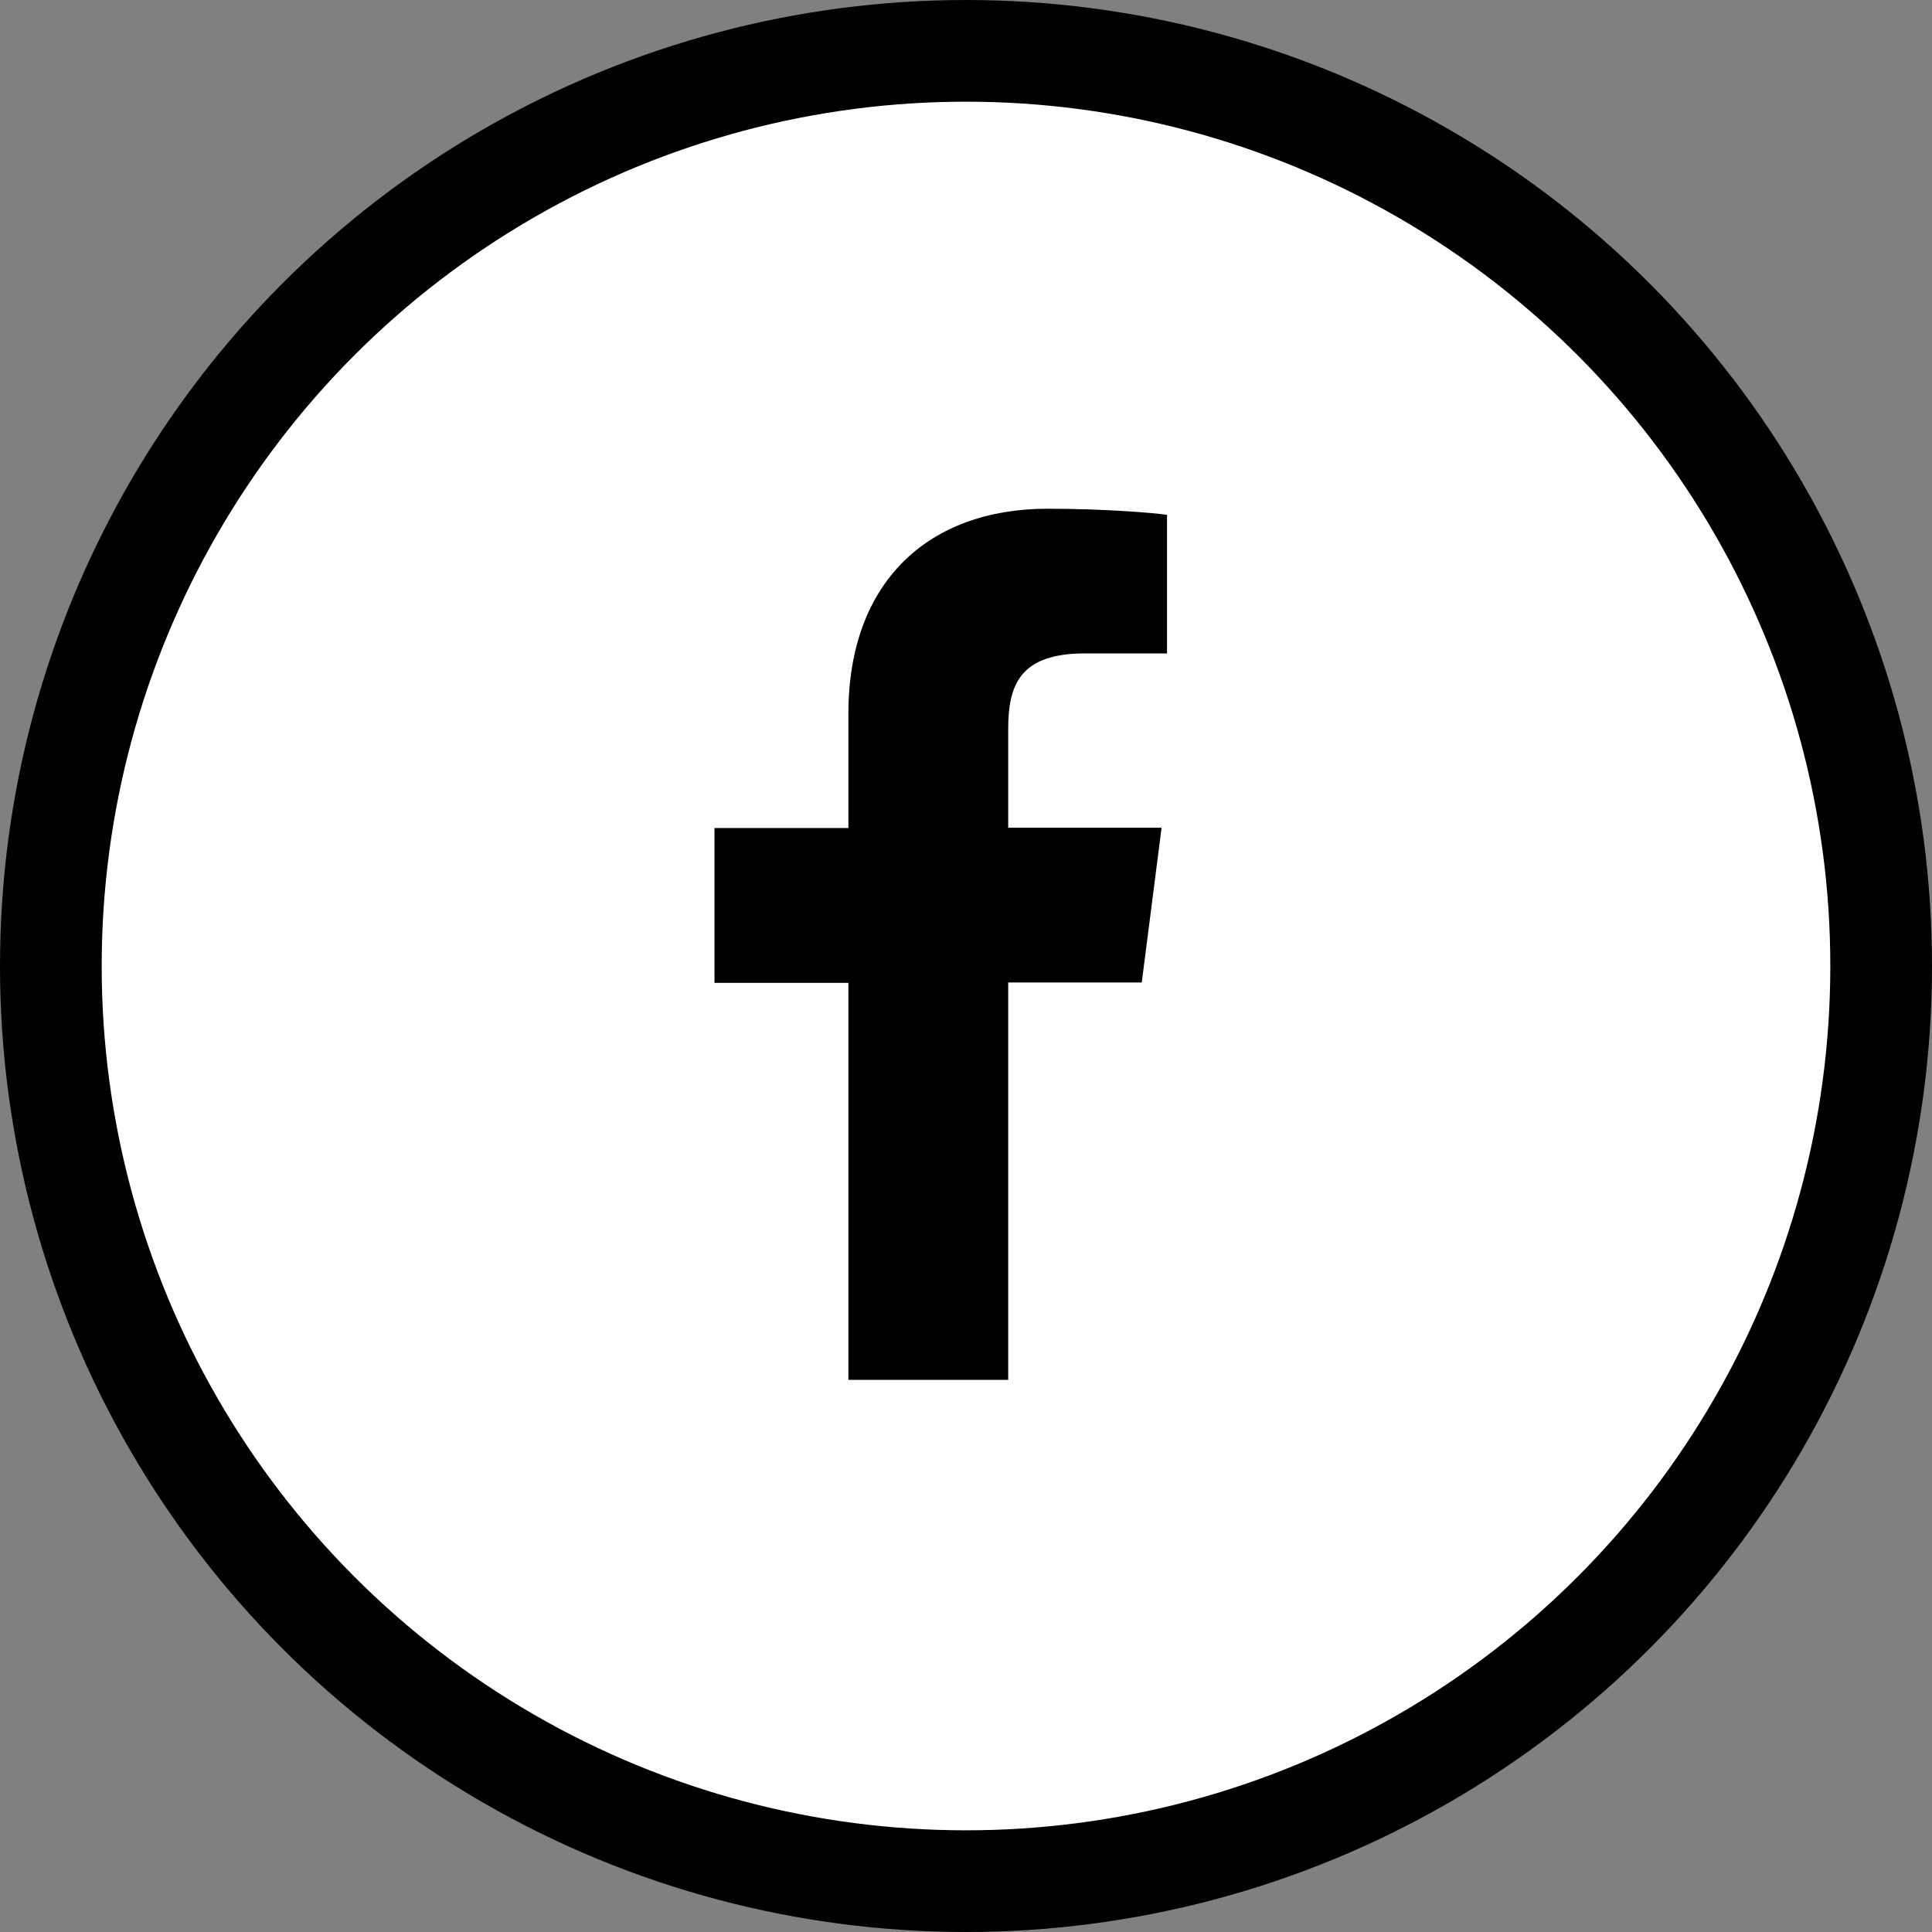
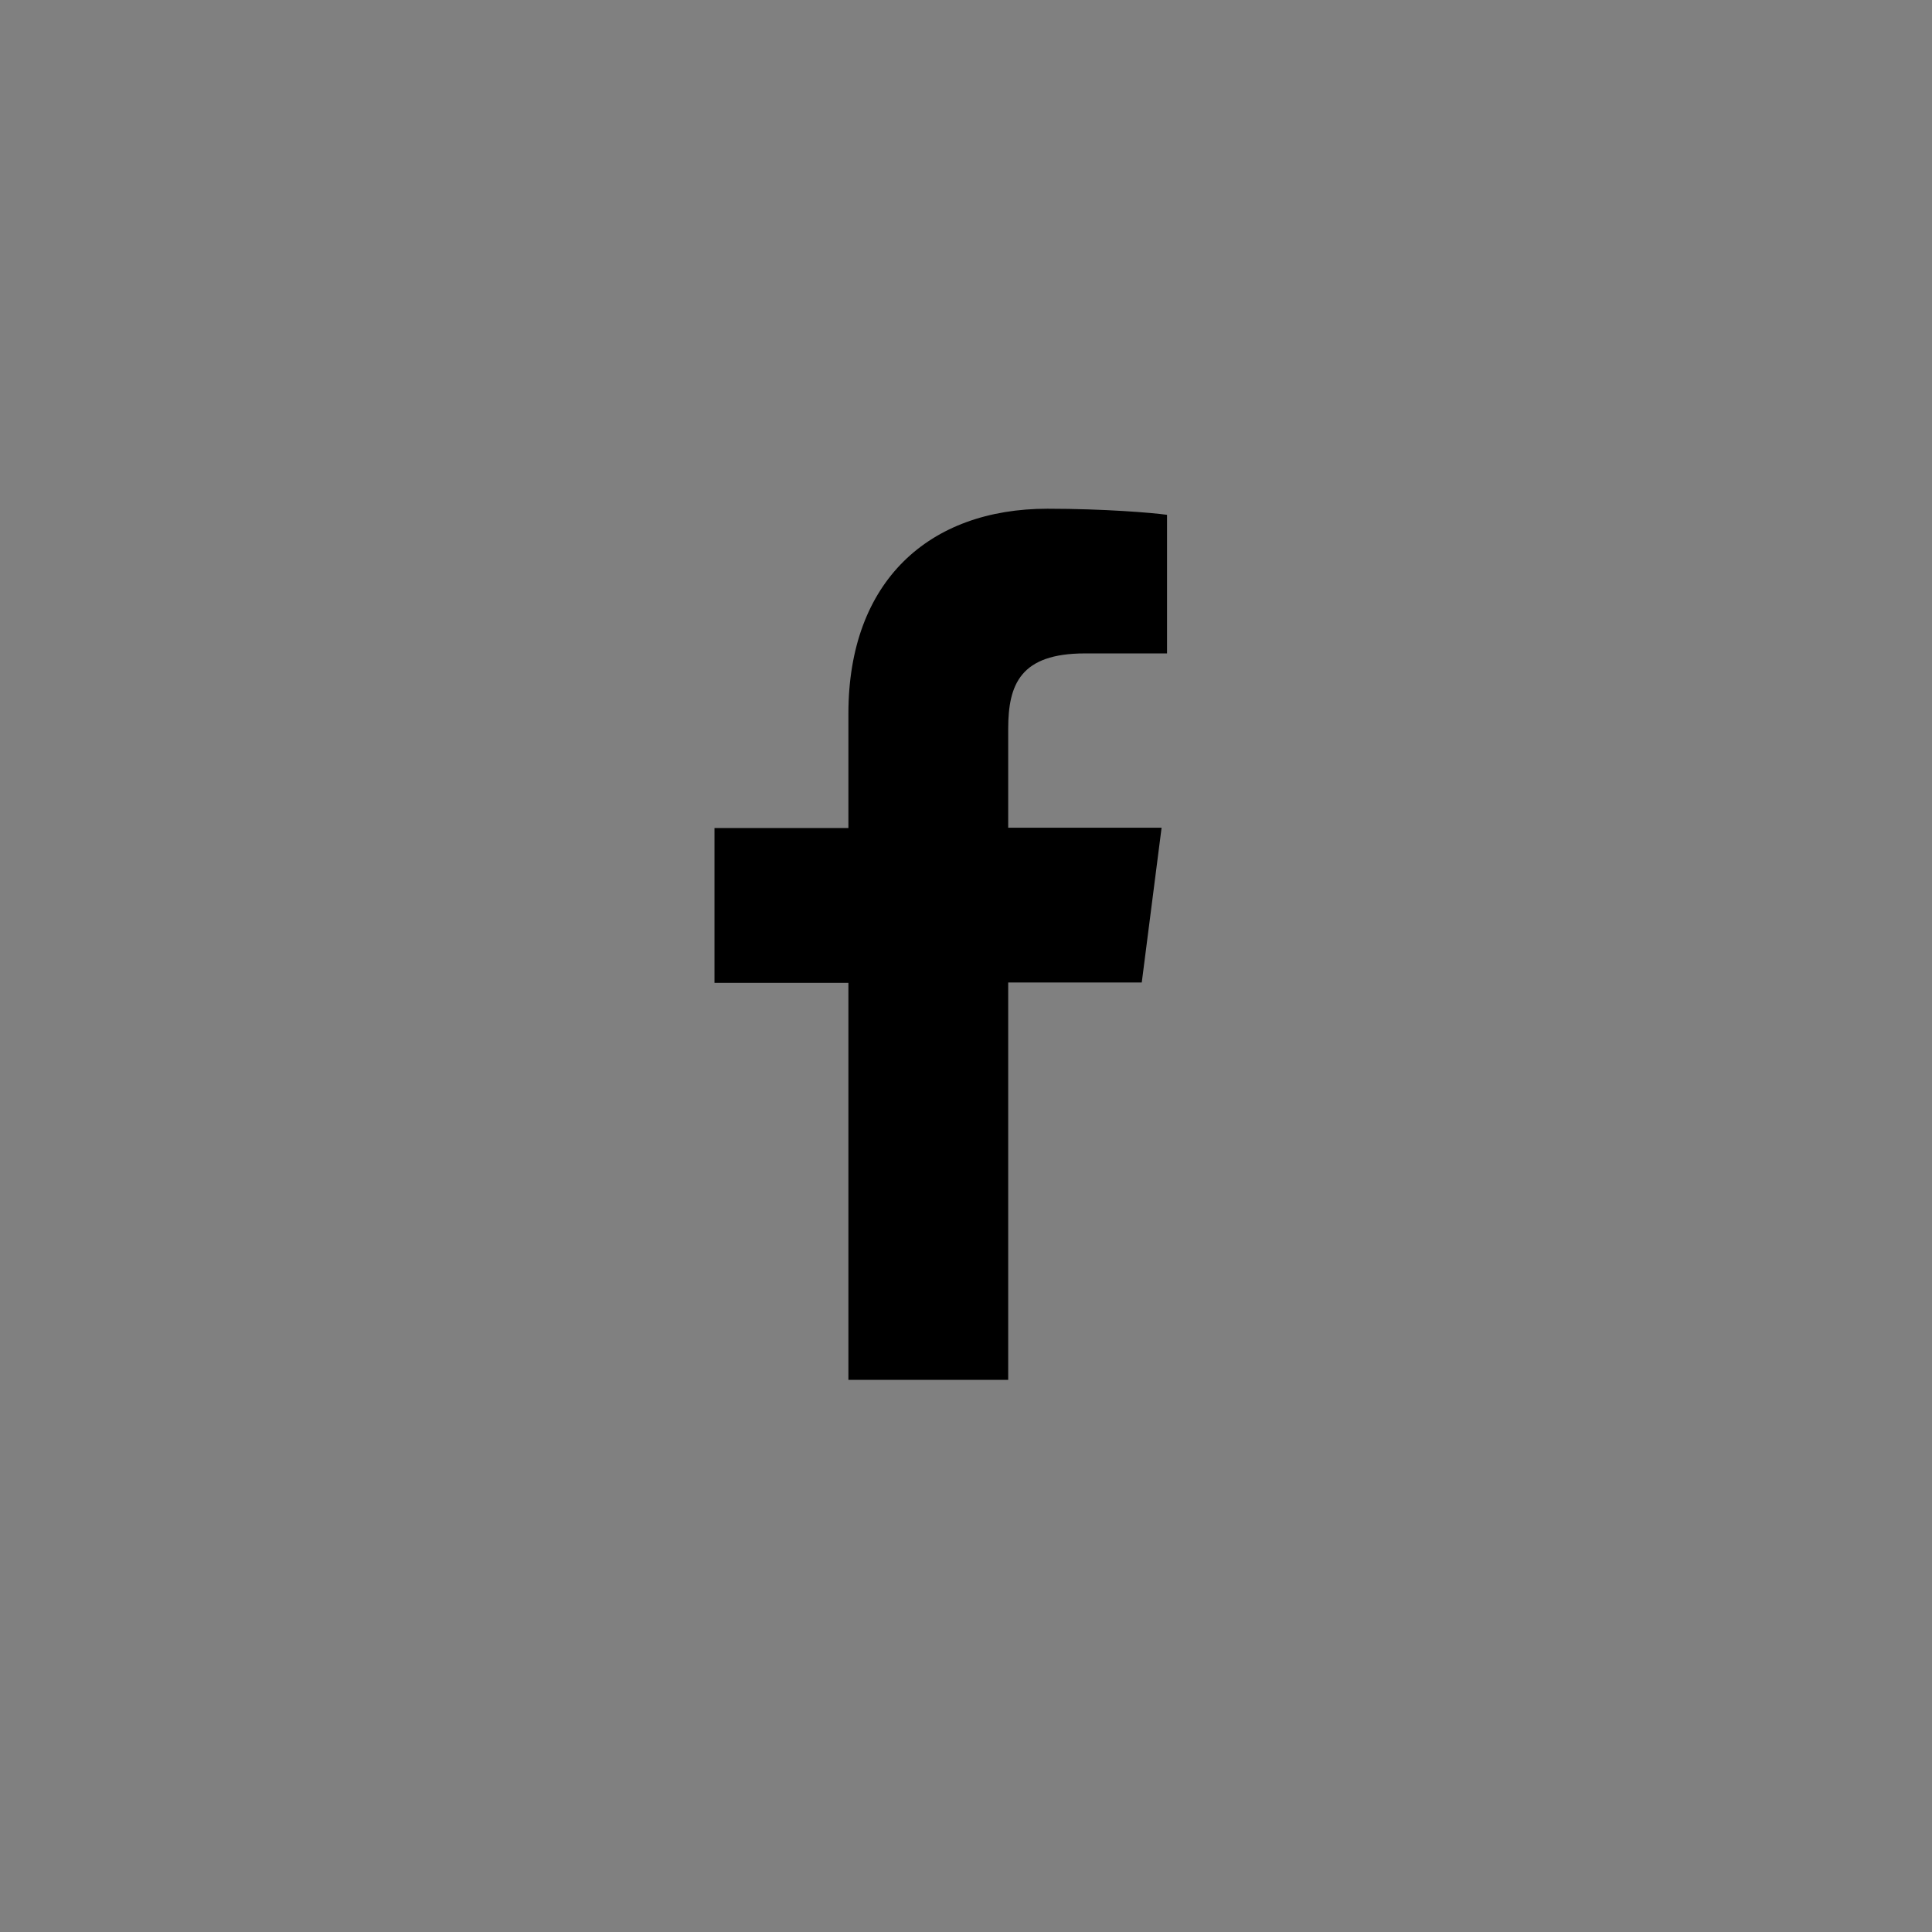
<svg xmlns="http://www.w3.org/2000/svg" width="38" height="38">
  <rect width="100%" height="100%" fill="#808080" stroke="none" />
  <g transform="translate(1 1)" fill="none" fill-rule="evenodd">
-     <circle stroke="#000" stroke-width="2" fill="#FFF" cx="18" cy="18" r="18" />
-     <path d="M18.83 26.14v-7.816h2.627l.39-3.044H18.83v-1.945c0-.88.245-1.483 1.509-1.483h1.615V9.126c-.278-.04-1.238-.12-2.35-.12-2.329 0-3.917 1.423-3.917 4.03v2.25h-2.634v3.045h2.634v7.809h3.143z" fill="#000" fill-rule="nonzero" />
+     <path d="M18.83 26.14v-7.816h2.627l.39-3.044H18.83v-1.945c0-.88.245-1.483 1.509-1.483h1.615V9.126c-.278-.04-1.238-.12-2.35-.12-2.329 0-3.917 1.423-3.917 4.03v2.25h-2.634v3.045h2.634v7.809h3.143" fill="#000" fill-rule="nonzero" />
  </g>
</svg>